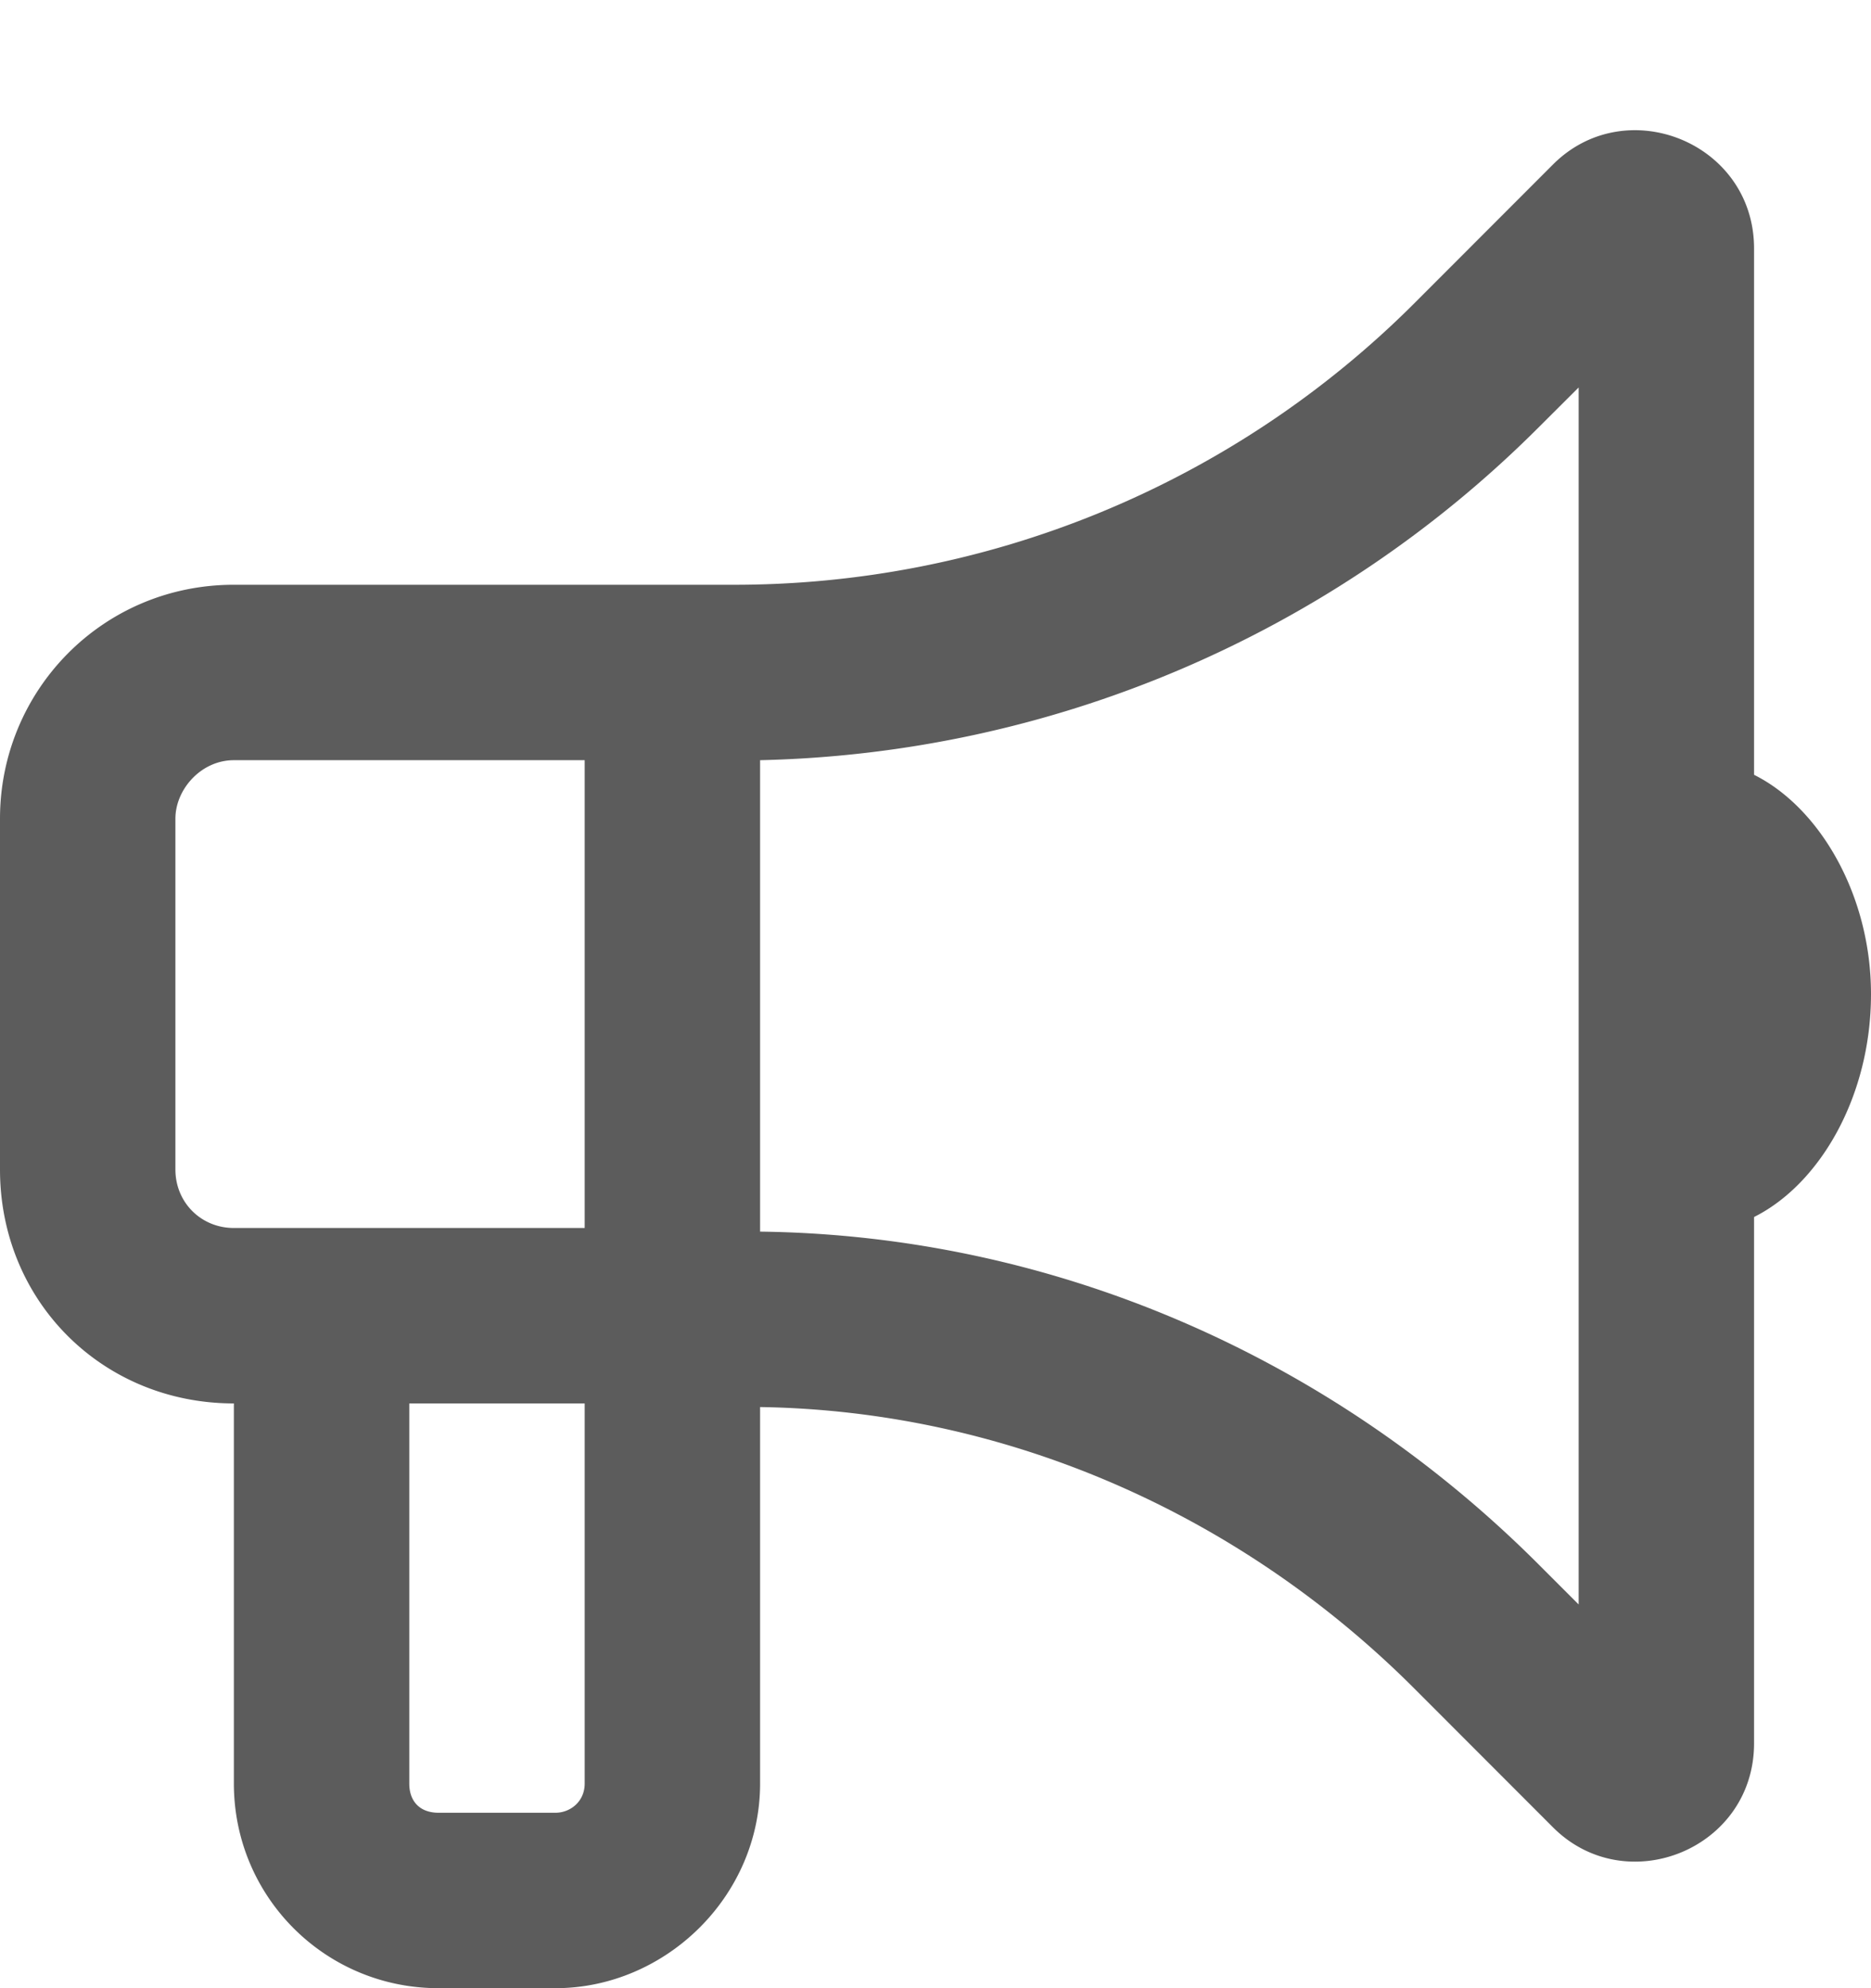
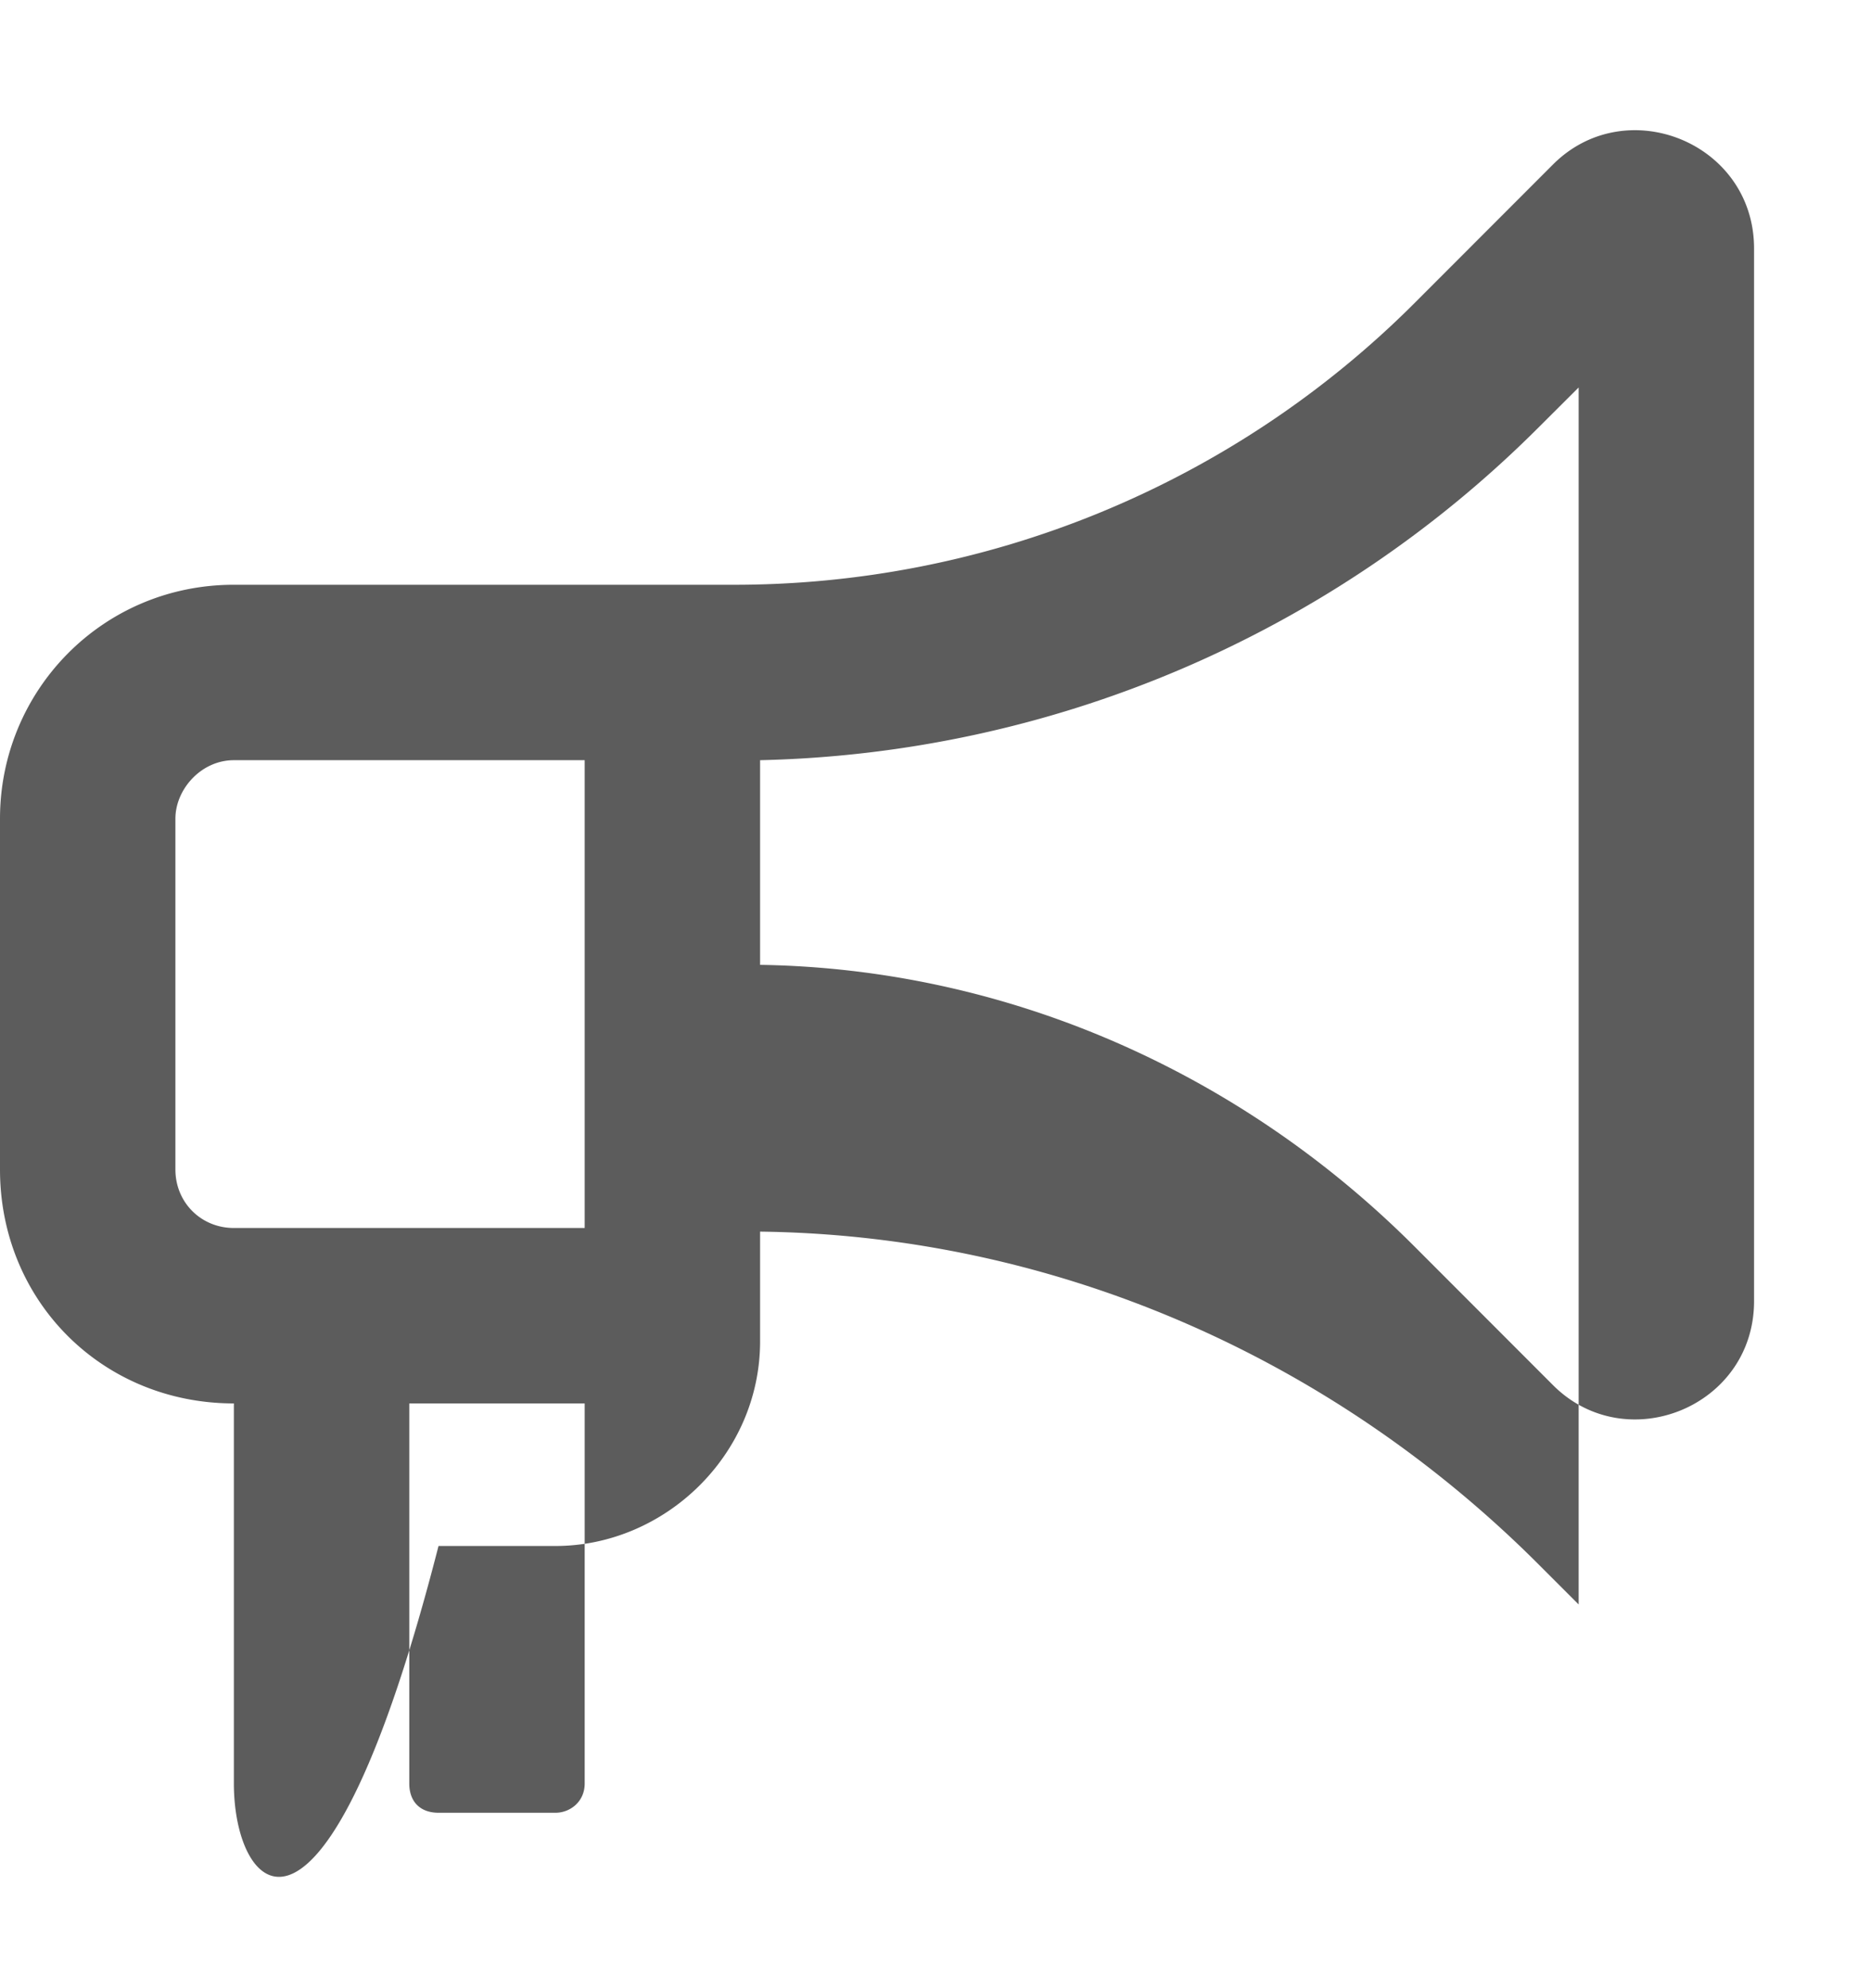
<svg xmlns="http://www.w3.org/2000/svg" width="16" height="17" fill="none">
-   <path d="M13.5 3.313l-.344.343A9.724 9.724 0 016.5 6.5v4.031c2.5.031 4.875 1.063 6.656 2.844l.344.344V3.313zM5 5h1.25a8.227 8.227 0 005.844-2.406l1.187-1.188C13.906.781 15 1.22 15 2.125v4.5c.563.281 1 1.031 1 1.875 0 .875-.438 1.625-1 1.906v4.5c0 .906-1.094 1.344-1.719.719l-1.187-1.188c-1.5-1.5-3.5-2.374-5.594-2.406v3.219c0 .969-.813 1.75-1.75 1.75h-1C2.781 17 2 16.219 2 15.25V12c-1.125 0-2-.875-2-2V7c0-1.094.875-2 2-2h3zm-1.5 7v3.25c0 .156.094.25.25.25h1c.125 0 .25-.094.25-.25V12H3.5zM2 6.5c-.281 0-.5.25-.5.5v3c0 .281.219.5.5.5h3v-4H2z" fill="#5C5C5C" />
+   <path d="M13.5 3.313l-.344.343A9.724 9.724 0 016.5 6.5v4.031c2.5.031 4.875 1.063 6.656 2.844l.344.344V3.313zM5 5h1.25a8.227 8.227 0 005.844-2.406l1.187-1.188C13.906.781 15 1.22 15 2.125v4.5v4.5c0 .906-1.094 1.344-1.719.719l-1.187-1.188c-1.5-1.5-3.5-2.374-5.594-2.406v3.219c0 .969-.813 1.75-1.75 1.75h-1C2.781 17 2 16.219 2 15.25V12c-1.125 0-2-.875-2-2V7c0-1.094.875-2 2-2h3zm-1.5 7v3.25c0 .156.094.25.25.25h1c.125 0 .25-.094.25-.25V12H3.5zM2 6.5c-.281 0-.5.25-.5.5v3c0 .281.219.5.5.5h3v-4H2z" fill="#5C5C5C" />
</svg>